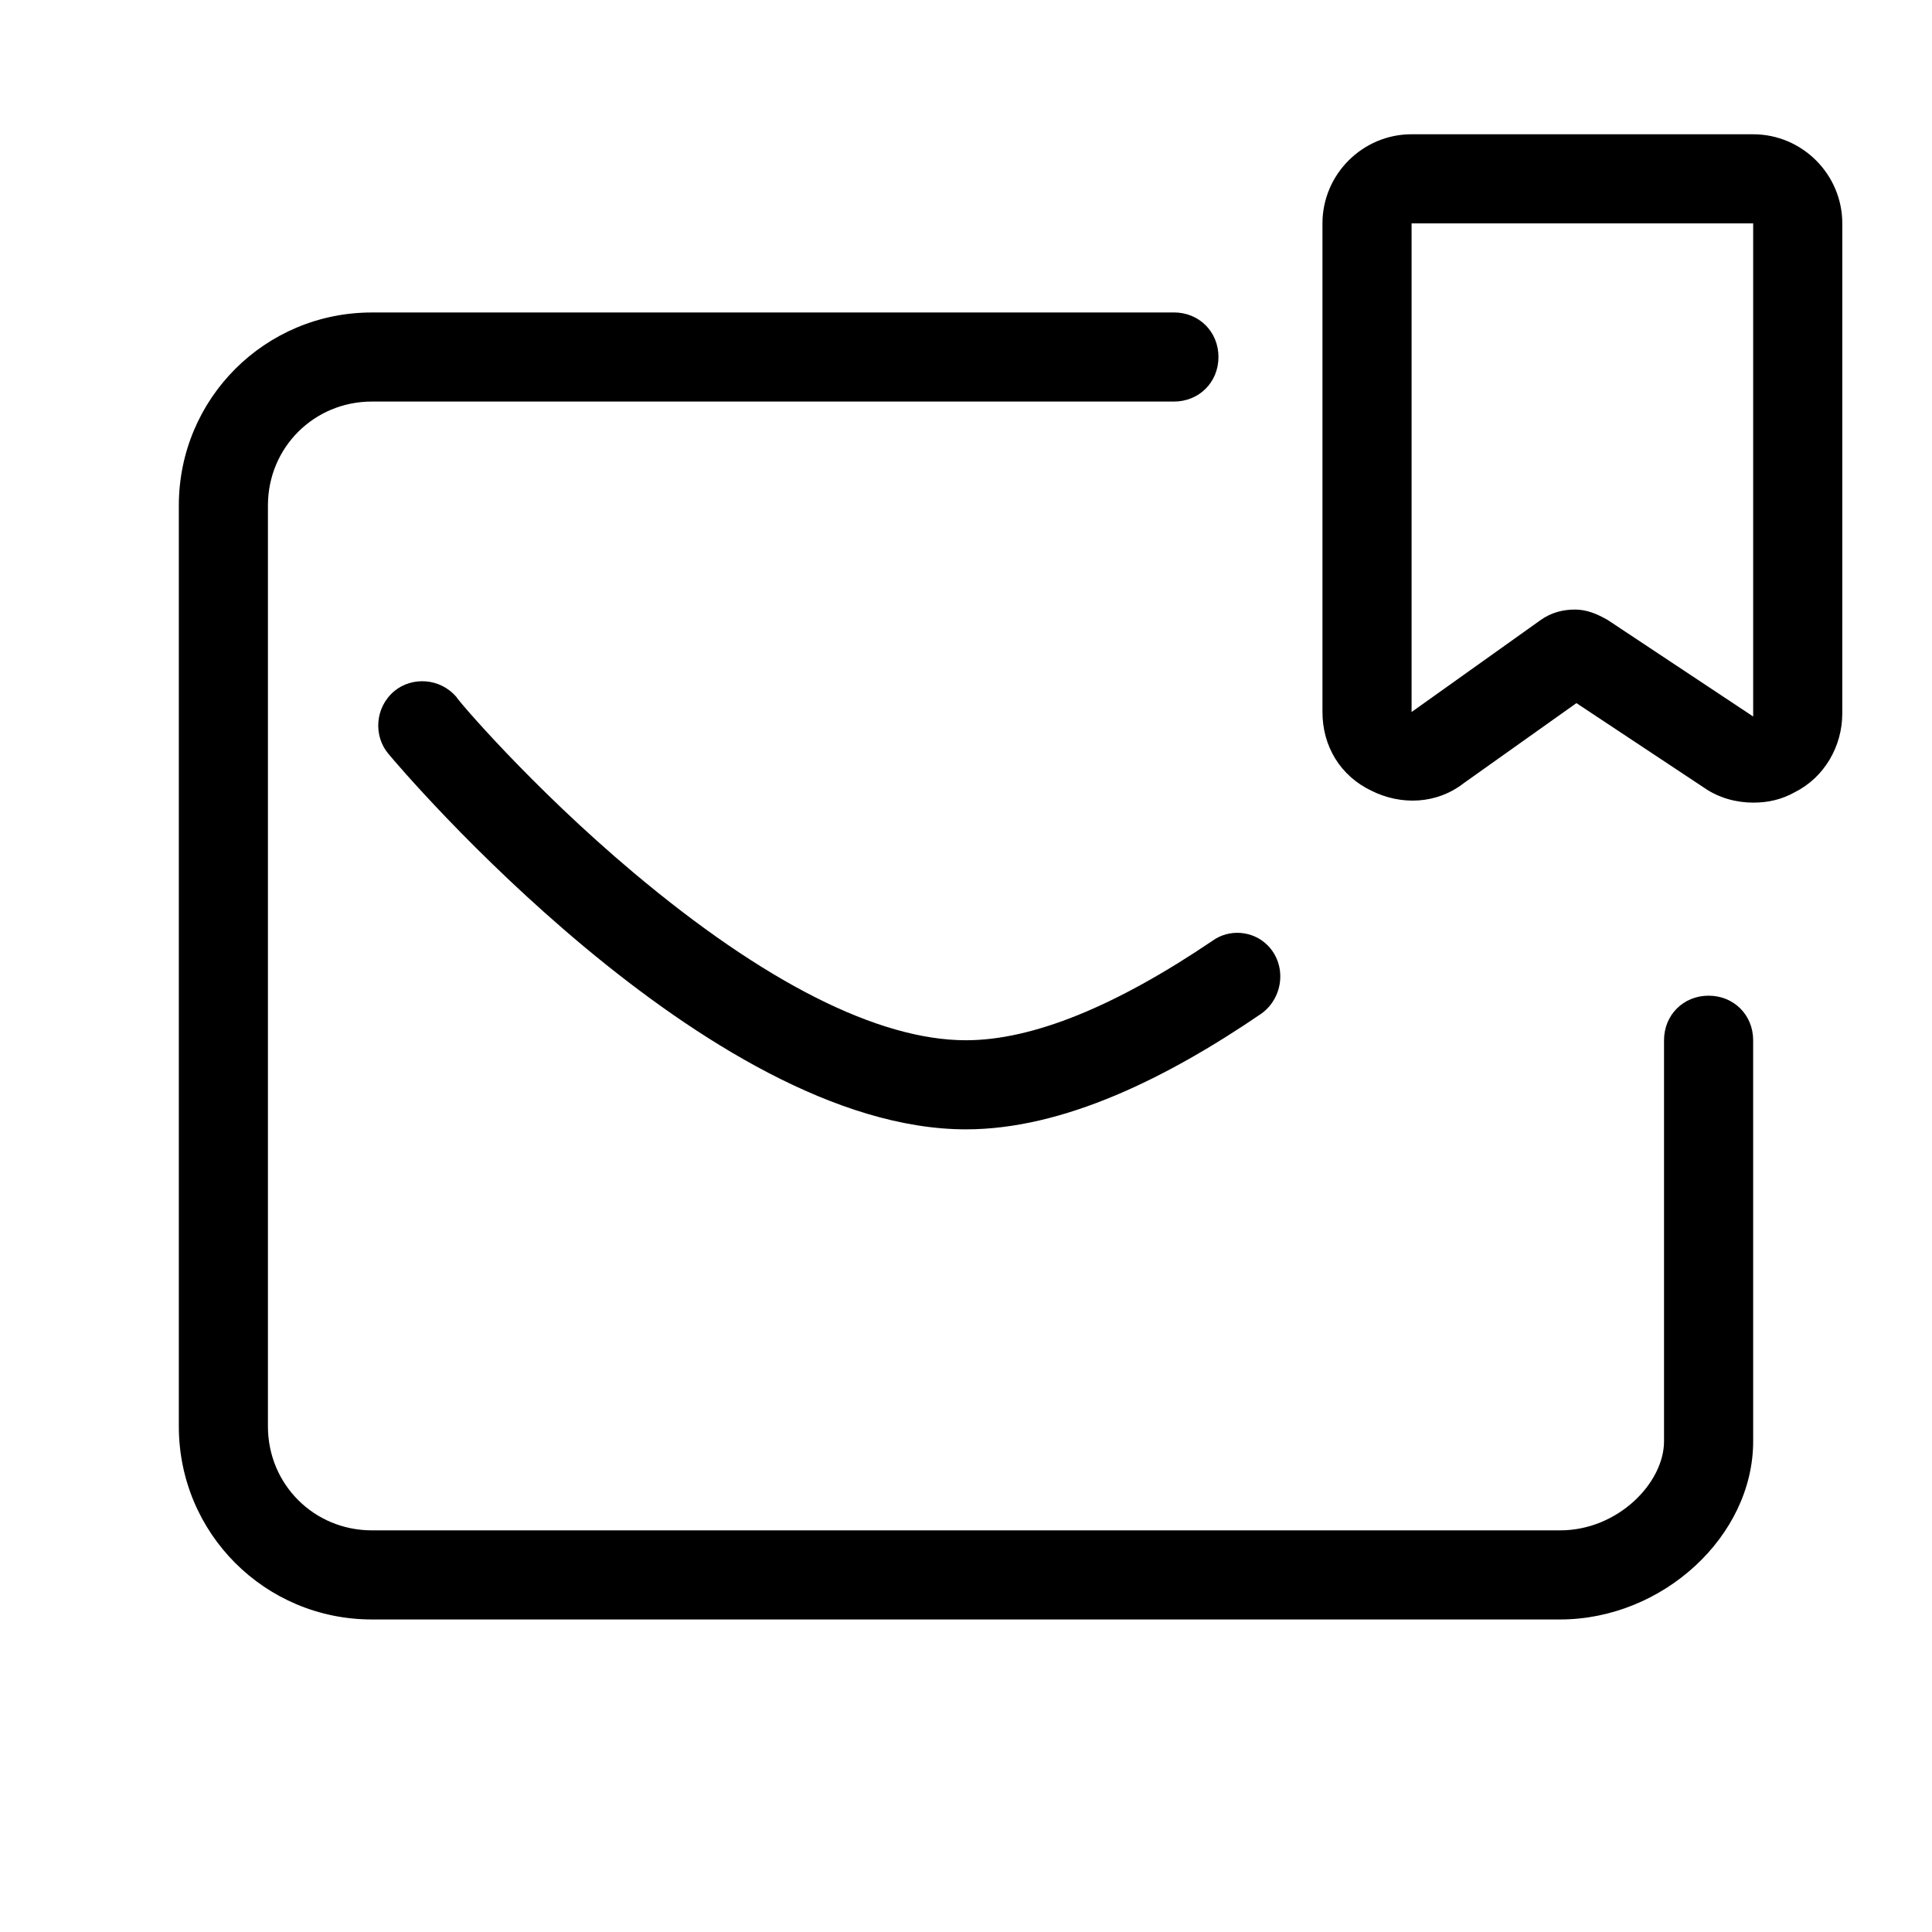
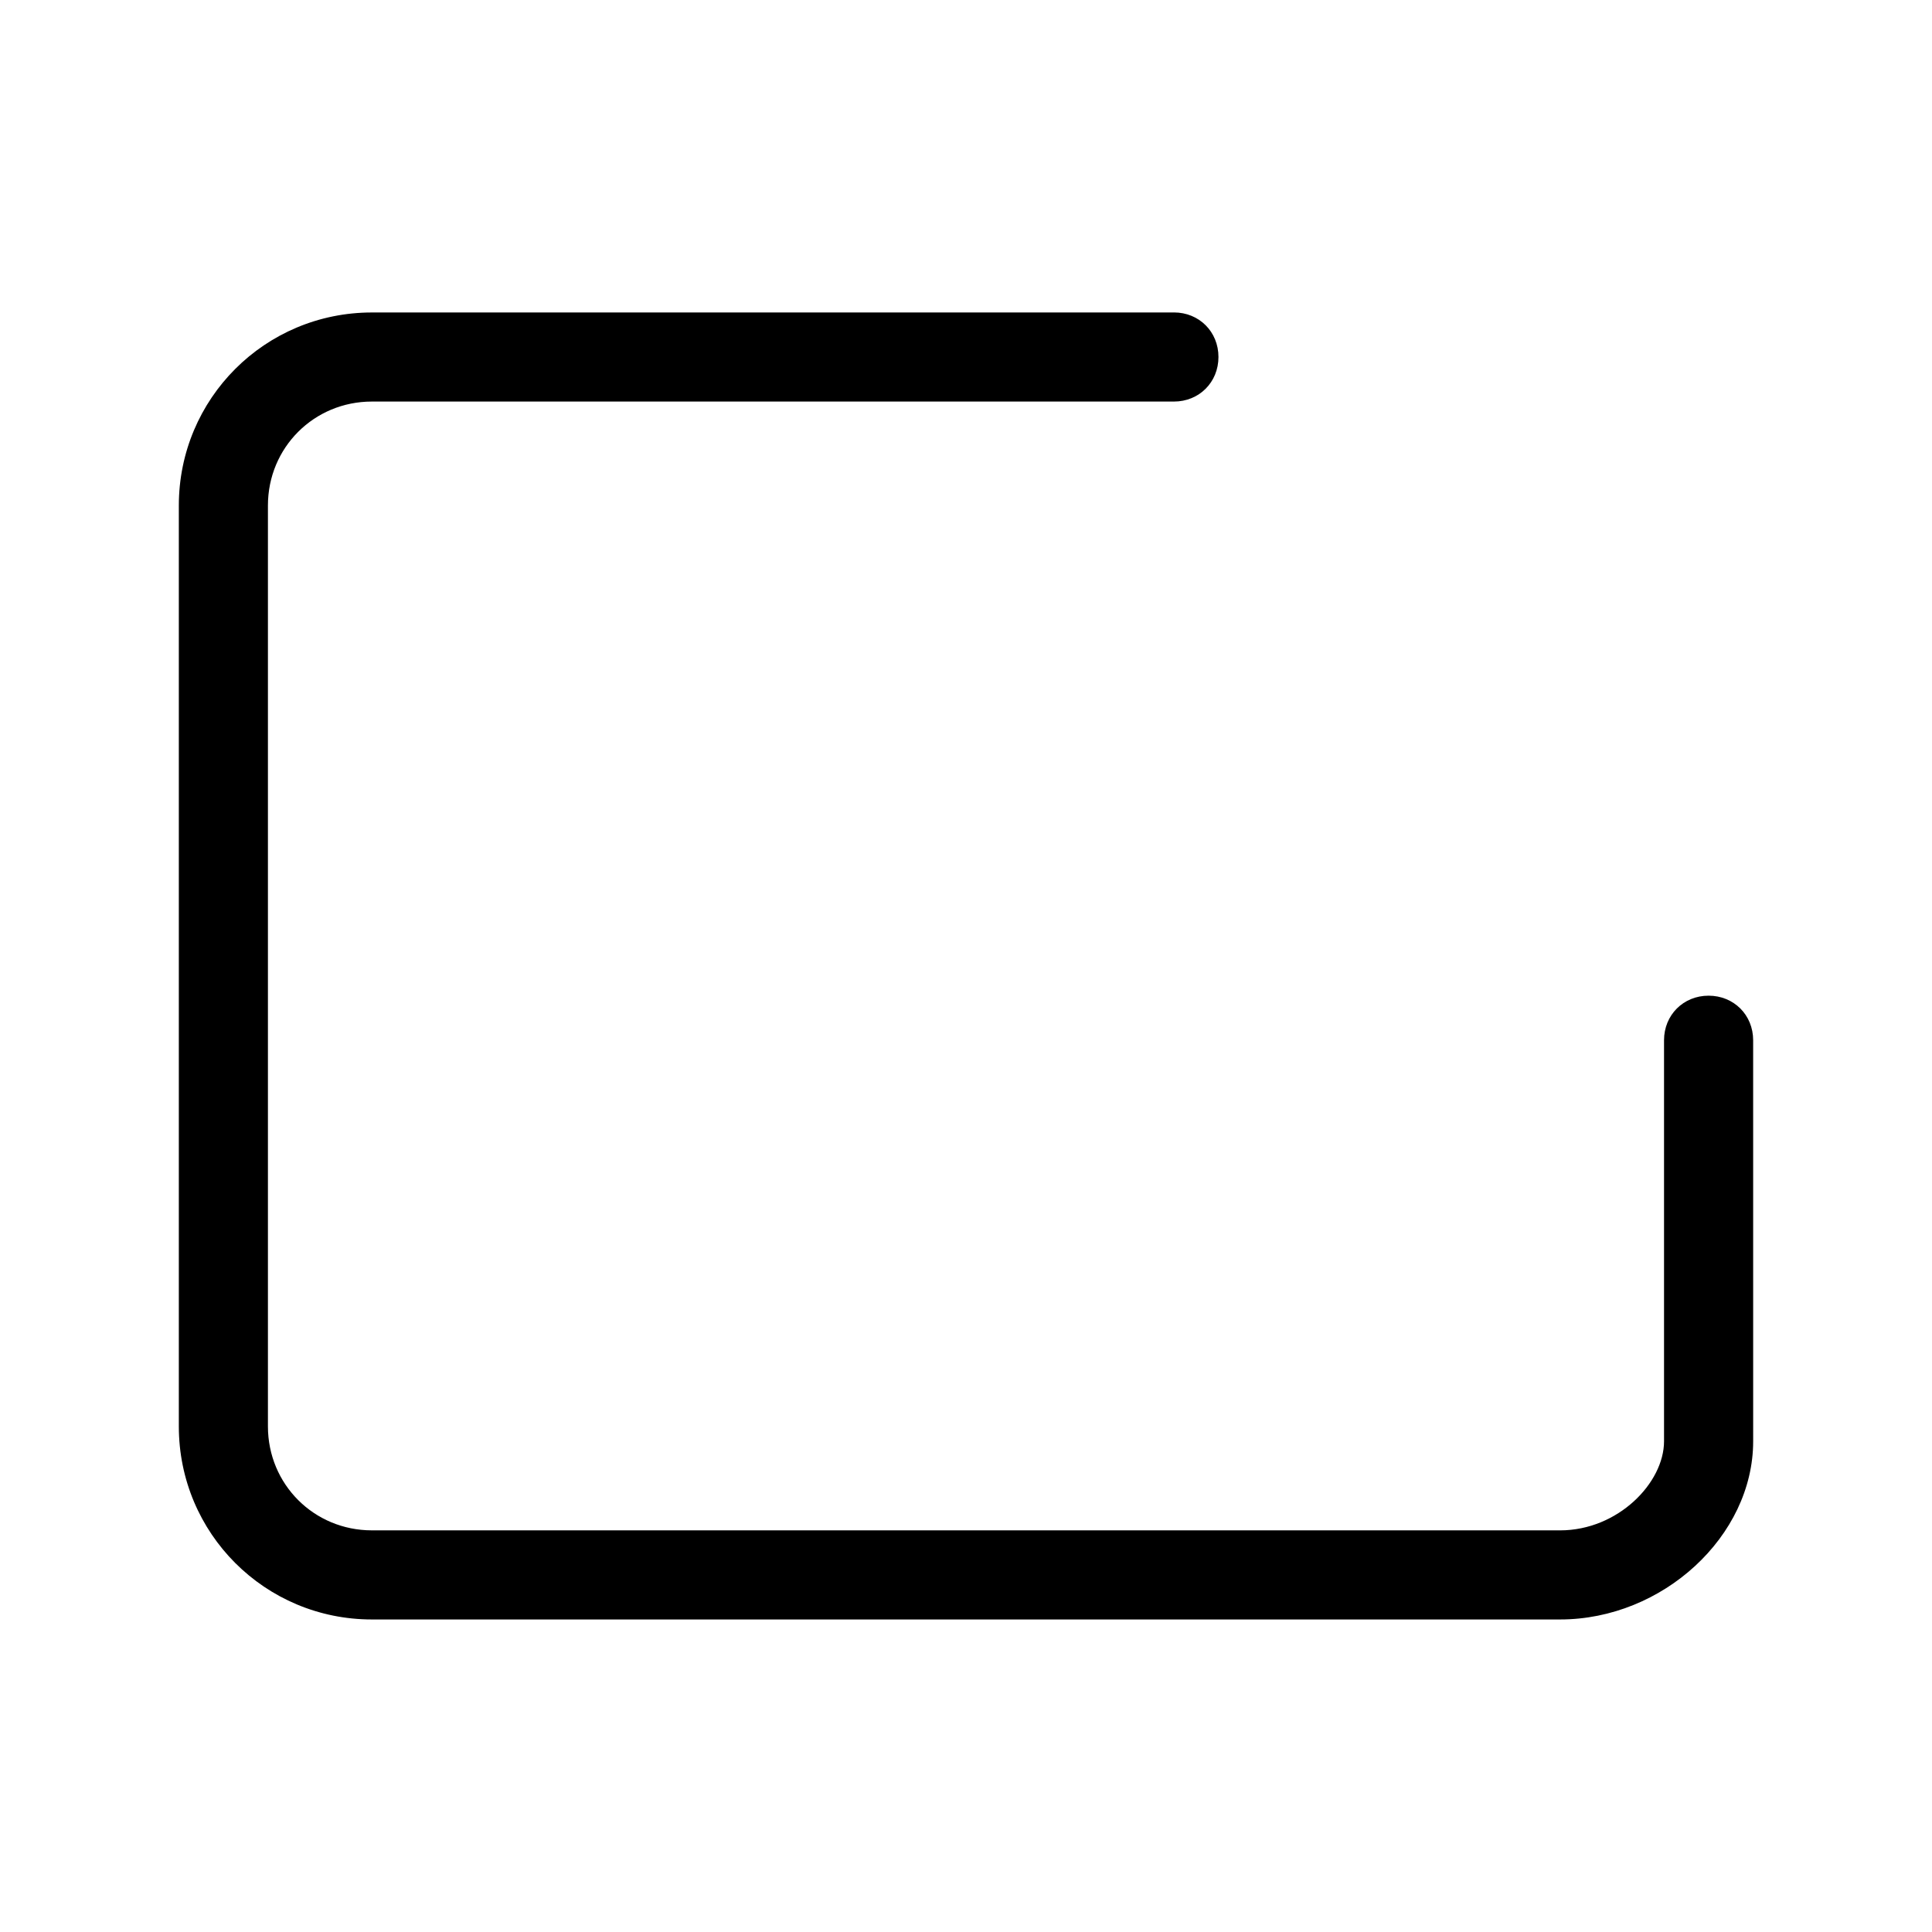
<svg xmlns="http://www.w3.org/2000/svg" fill="#000000" width="800px" height="800px" version="1.1" viewBox="144 144 512 512">
  <g>
    <path d="m455.1 226.81h-212.54c-28.34 0-51.168 22.828-51.168 51.168v244.03c0 28.34 22.828 51.168 51.168 51.168h314.88c27.16 0 51.168-22.043 51.168-47.23l-0.004-106.27c0-6.691-5.117-11.809-11.809-11.809s-11.809 5.117-11.809 11.809v106.27c0 11.02-12.203 23.617-27.551 23.617l-314.88-0.004c-15.352 0-27.551-12.203-27.551-27.551v-244.04c0-15.352 12.203-27.551 27.551-27.551h212.54c6.691 0 11.809-5.117 11.809-11.809s-5.117-11.809-11.809-11.809z" />
-     <path d="m608.61 179.58h-90.527c-12.988 0-23.617 10.629-23.617 23.617v129.5c0 9.055 4.723 16.926 12.988 20.859 7.871 3.938 17.32 3.543 24.402-1.969l29.914-21.254 33.852 22.434c3.938 2.754 8.66 3.938 12.988 3.938 3.938 0 7.477-0.789 11.02-2.754 7.871-3.938 12.594-12.203 12.594-20.859l0.004-129.89c0-12.988-10.625-23.617-23.617-23.617zm-38.57 128.71c-2.754-1.574-5.512-2.754-8.66-2.754s-6.297 0.789-9.055 2.754l-34.242 24.402v-129.49h90.527v130.68z" />
-     <path d="m311.83 375.2c-27.16-22.828-46.84-46.051-46.84-46.445-4.328-5.117-11.809-5.512-16.531-1.574-5.117 4.328-5.512 11.809-1.574 16.531 3.543 4.328 84.625 99.578 153.11 99.578 25.977 0 53.531-13.777 78.328-30.699 5.902-4.328 6.691-12.988 1.574-18.105-3.938-3.938-10.234-4.328-14.562-1.18-25.586 17.316-47.629 26.371-65.34 26.371-23.223 0-53.531-15.352-88.168-44.477z" />
  </g>
</svg>